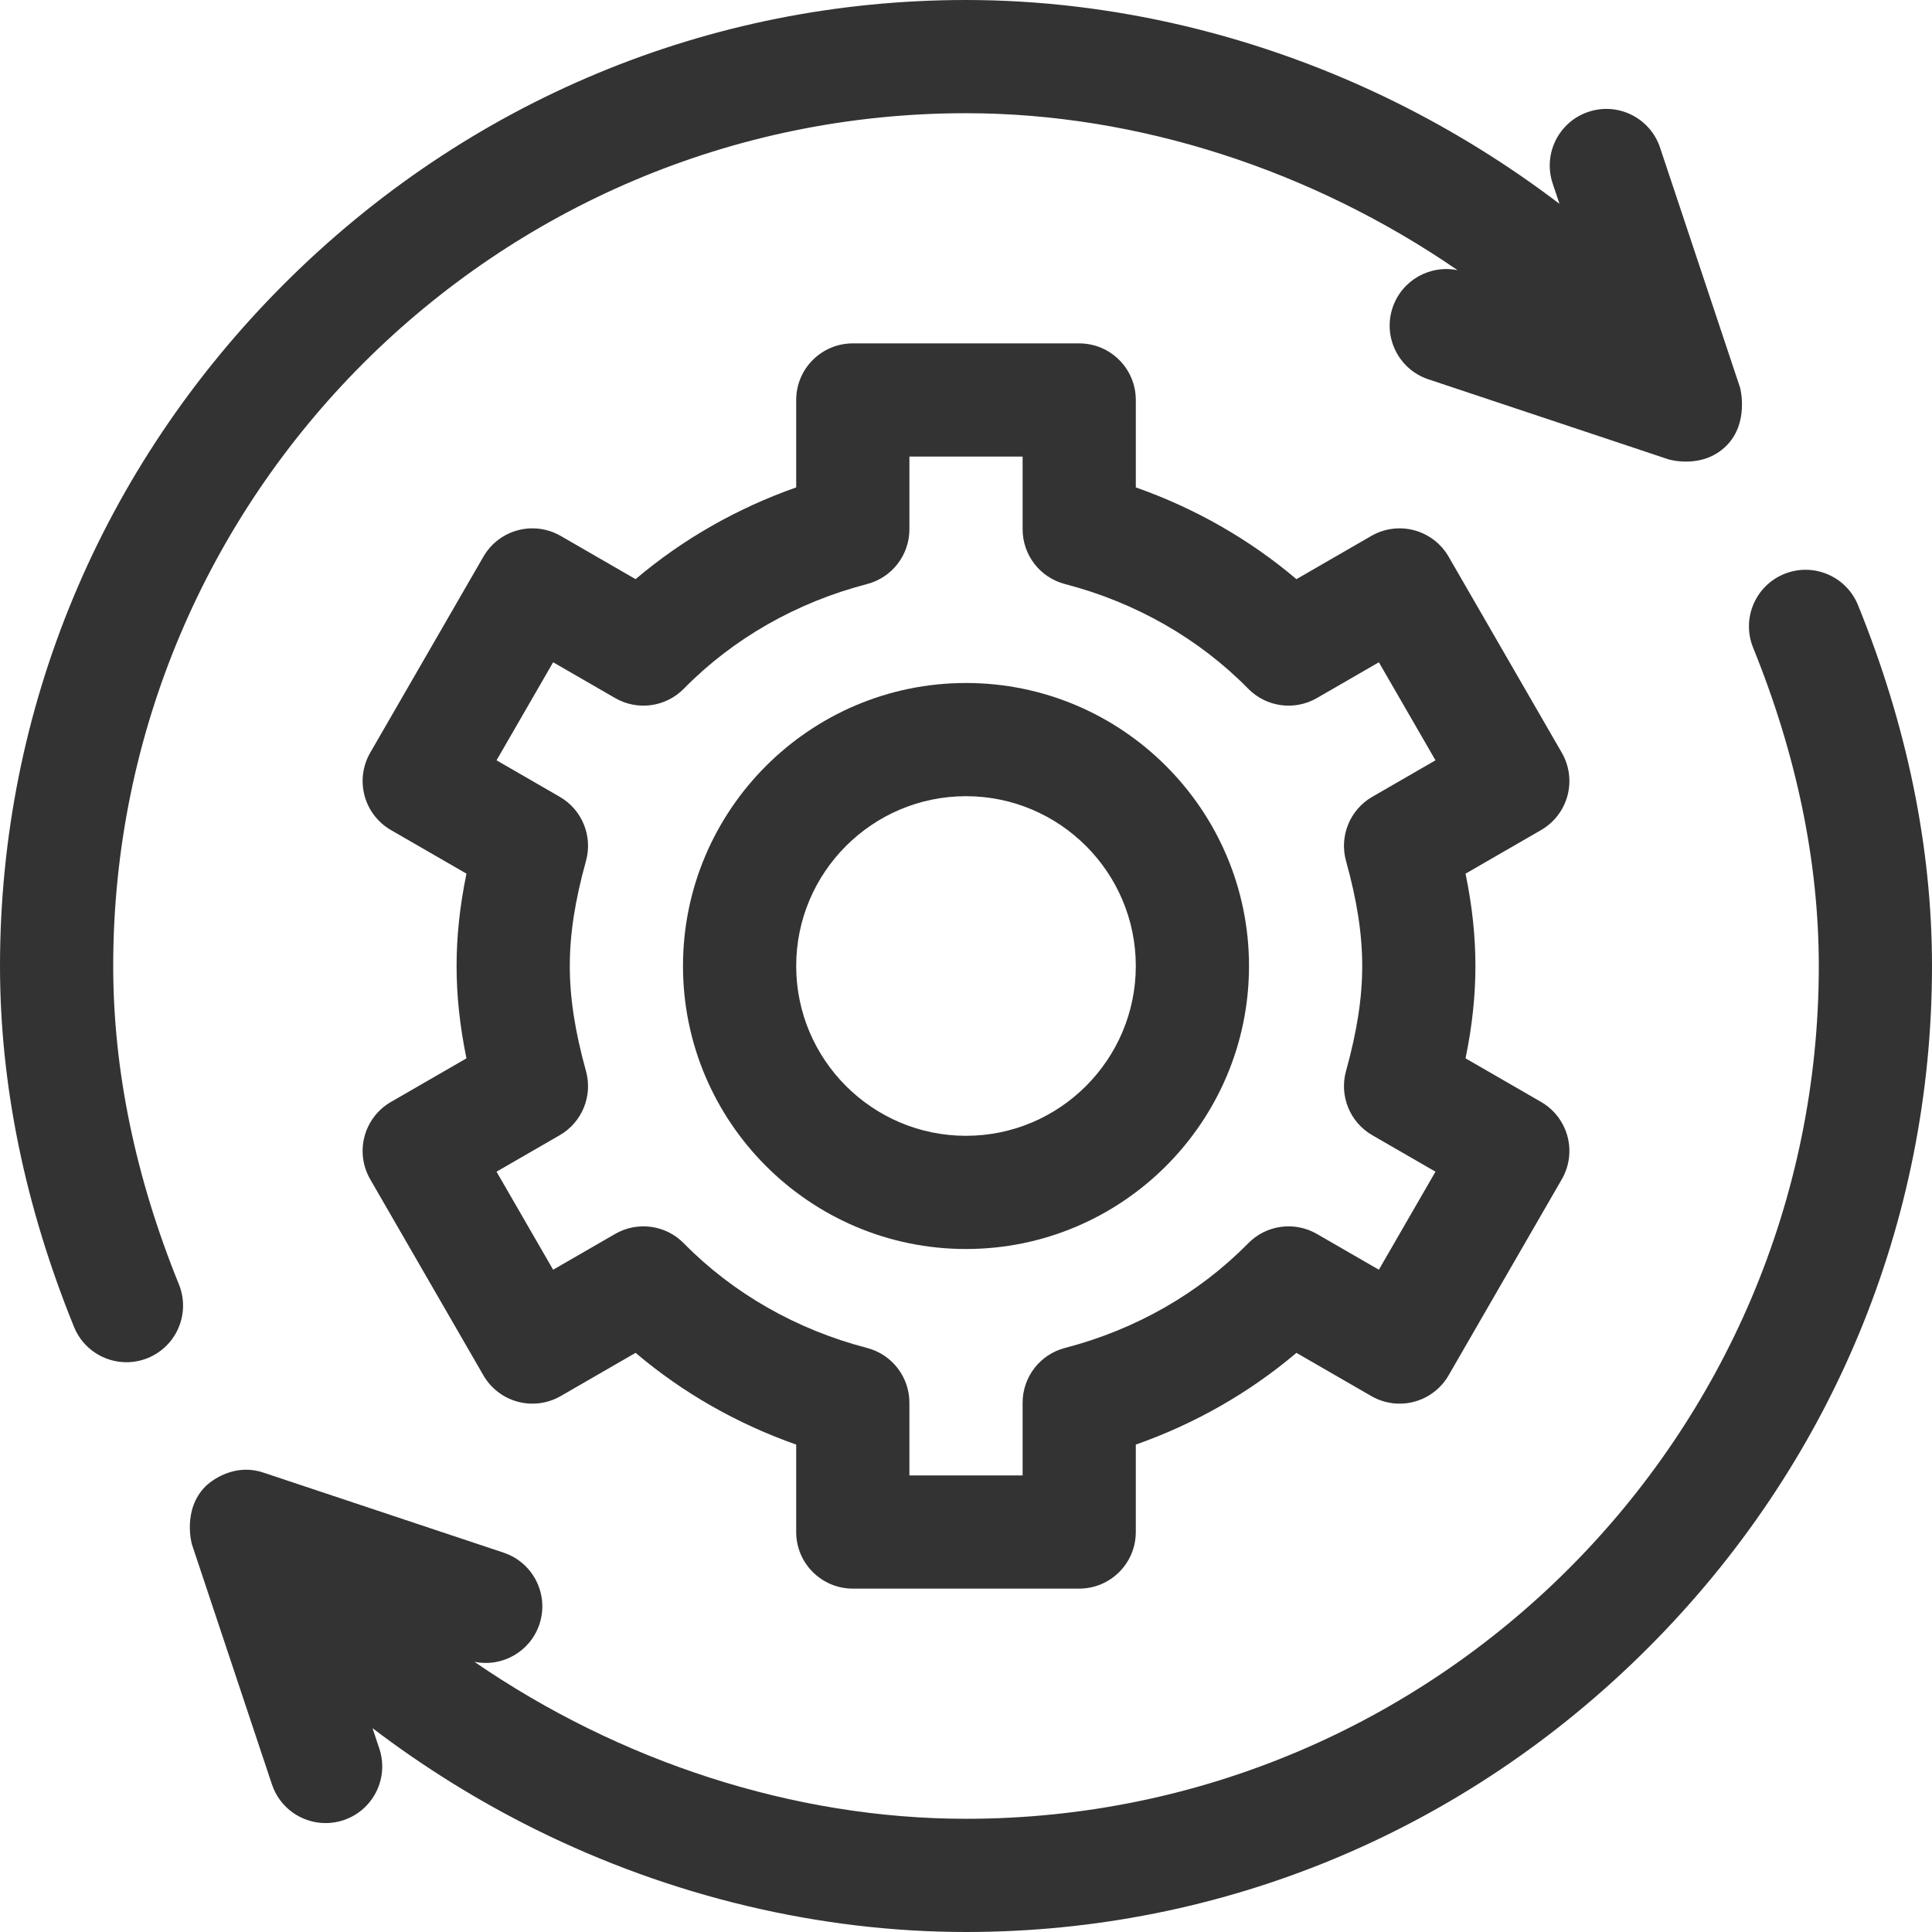
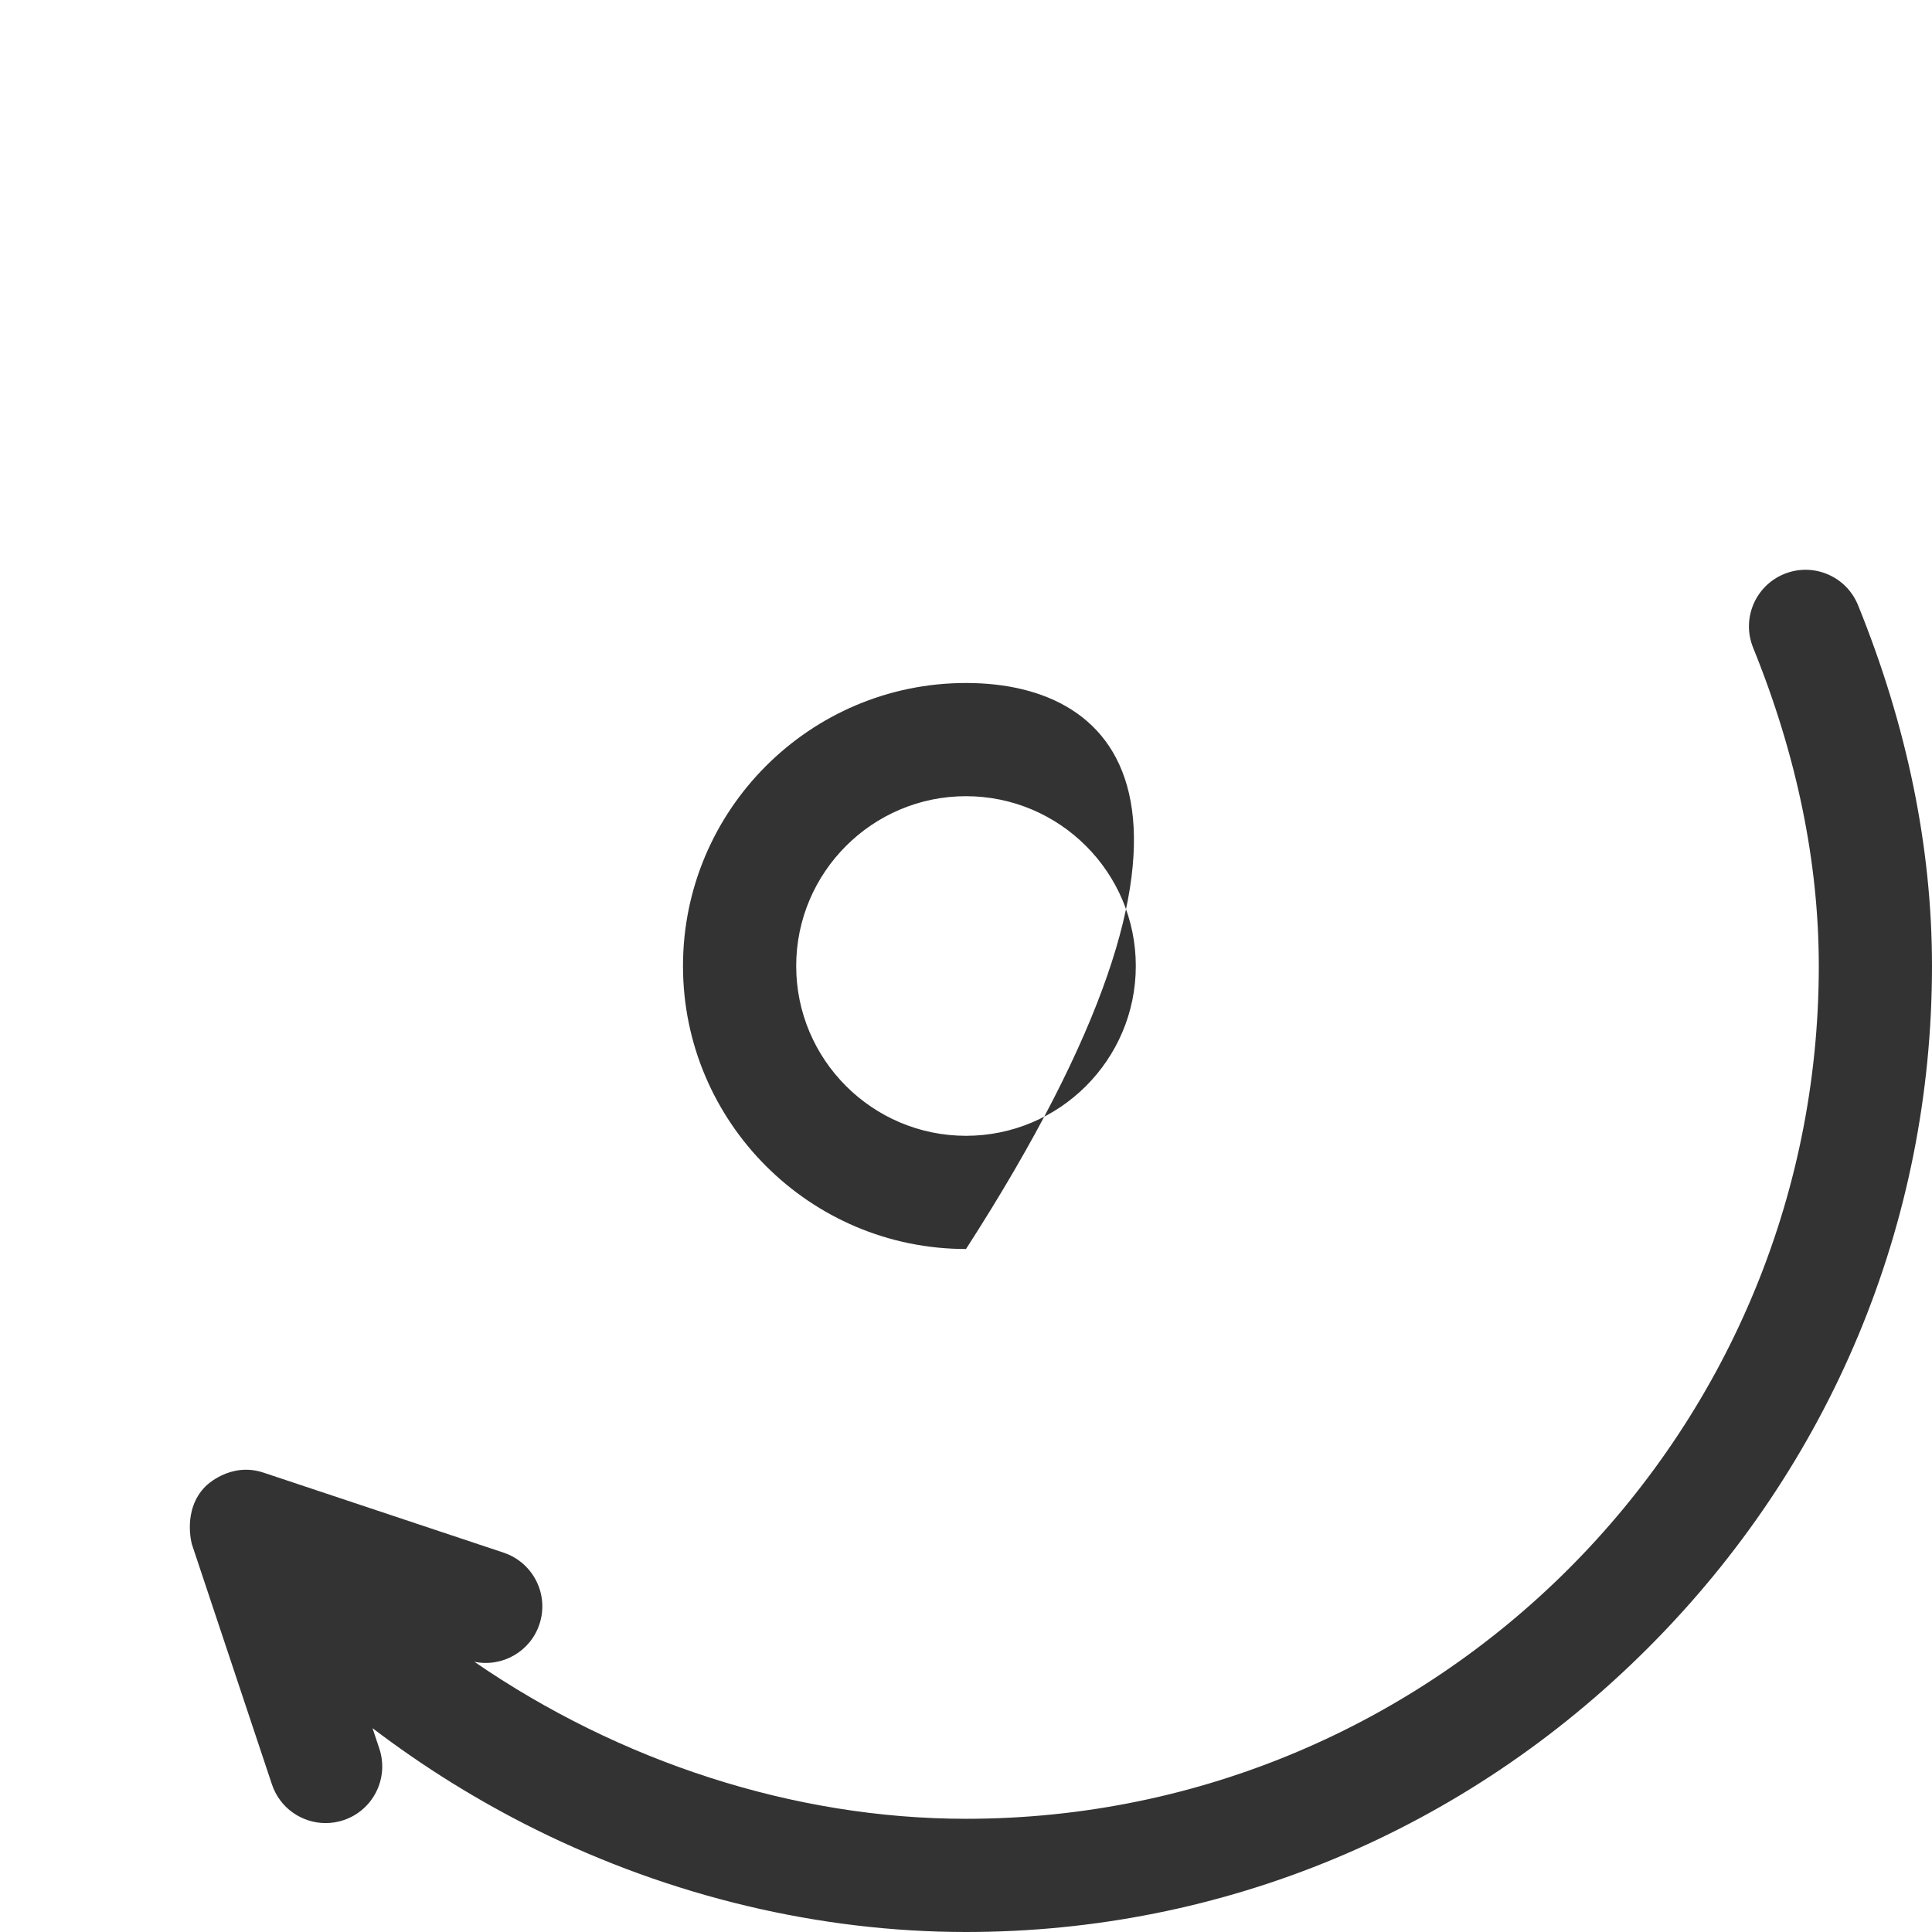
<svg xmlns="http://www.w3.org/2000/svg" width="227" height="227" viewBox="0 0 227 227" fill="none">
-   <path d="M184.17 93.488C184.626 91.784 184.387 89.969 183.505 88.442L170.204 65.404C169.322 63.877 167.869 62.762 166.166 62.305C164.463 61.849 162.647 62.088 161.12 62.97L152.324 68.048C146.813 63.373 140.413 59.717 133.452 57.268V46.996C133.452 43.323 130.475 40.346 126.802 40.346H100.2C96.528 40.346 93.55 43.323 93.55 46.996V57.268C86.589 59.717 80.189 63.373 74.678 68.048L65.883 62.97C64.355 62.088 62.538 61.849 60.836 62.305C59.132 62.761 57.68 63.876 56.798 65.404L43.497 88.442C42.615 89.969 42.377 91.785 42.833 93.488C43.289 95.192 44.404 96.644 45.931 97.526L54.807 102.65C54.021 106.473 53.647 110.004 53.647 113.5C53.647 116.996 54.021 120.527 54.806 124.35L45.931 129.474C44.403 130.356 43.289 131.809 42.832 133.512C42.376 135.216 42.615 137.031 43.496 138.558L56.797 161.596C57.679 163.123 59.132 164.238 60.835 164.695C62.54 165.152 64.355 164.912 65.882 164.03L74.677 158.952C80.189 163.628 86.588 167.283 93.549 169.732V180.004C93.549 183.677 96.527 186.654 100.199 186.654H126.801C130.474 186.654 133.451 183.677 133.451 180.004V169.732C140.412 167.283 146.812 163.628 152.323 158.952L161.119 164.03C162.646 164.912 164.463 165.151 166.165 164.695C167.869 164.238 169.321 163.124 170.203 161.596L183.504 138.558C184.386 137.031 184.625 135.215 184.169 133.512C183.712 131.808 182.597 130.356 181.07 129.474L172.194 124.35C172.98 120.527 173.354 116.996 173.354 113.5C173.354 110.004 172.98 106.473 172.195 102.65L181.071 97.526C182.598 96.644 183.712 95.192 184.17 93.488ZM158.151 101.158C159.449 105.833 160.053 109.755 160.053 113.5C160.053 117.245 159.449 121.167 158.151 125.842C157.341 128.764 158.609 131.864 161.235 133.38L168.661 137.667L162.01 149.186L154.727 144.981C152.101 143.465 148.783 143.916 146.658 146.079C140.872 151.967 133.428 156.219 125.128 158.377C122.197 159.139 120.151 161.785 120.151 164.814V173.354H106.85V164.814C106.85 161.785 104.804 159.139 101.873 158.377C93.573 156.219 86.128 151.967 80.342 146.079C78.217 143.916 74.897 143.464 72.274 144.981L64.99 149.186L58.34 137.667L65.766 133.38C68.392 131.864 69.66 128.764 68.849 125.842C67.552 121.167 66.948 117.245 66.948 113.5C66.948 109.755 67.552 105.833 68.85 101.158C69.66 98.236 68.393 95.136 65.767 93.62L58.341 89.333L64.991 77.814L72.275 82.019C74.9 83.535 78.218 83.084 80.343 80.921C86.129 75.033 93.574 70.781 101.874 68.623C104.804 67.861 106.851 65.215 106.851 62.186V53.647H120.152V62.186C120.152 65.215 122.198 67.861 125.129 68.623C133.428 70.781 140.873 75.033 146.659 80.921C148.784 83.084 152.103 83.535 154.728 82.019L162.011 77.814L168.662 89.333L161.235 93.62C158.609 95.136 157.341 98.236 158.151 101.158Z" fill="#333333" />
-   <path d="M113.5 80.248C95.165 80.248 80.248 95.165 80.248 113.5C80.248 131.835 95.165 146.752 113.5 146.752C131.835 146.752 146.752 131.835 146.752 113.5C146.752 95.165 131.835 80.248 113.5 80.248ZM113.5 133.451C102.499 133.451 93.549 124.501 93.549 113.5C93.549 102.499 102.499 93.549 113.5 93.549C124.501 93.549 133.451 102.499 133.451 113.5C133.451 124.501 124.501 133.451 113.5 133.451Z" fill="#333333" />
-   <path d="M202.847 52.367C205.552 49.663 204.454 45.561 204.454 45.561L195.049 17.346C193.887 13.861 190.12 11.977 186.637 13.139C183.152 14.301 181.269 18.067 182.43 21.552L183.23 23.95C177.262 19.408 170.831 15.405 164.061 12.046C148.173 4.166 130.689 0 113.5 0C83.347 0 54.891 11.851 33.371 33.371C11.851 54.891 0 83.348 0 113.5C0 127.426 2.926 141.693 8.695 155.904C9.744 158.488 12.232 160.055 14.859 160.055C15.692 160.055 16.539 159.897 17.358 159.565C20.762 158.183 22.4 154.304 21.019 150.901C15.897 138.286 13.301 125.703 13.301 113.5C13.301 58.25 58.25 13.301 113.5 13.301C133.78 13.301 154.251 20.047 171.26 31.747C168.009 31.079 164.697 32.929 163.621 36.156C162.46 39.64 164.343 43.407 167.827 44.568L196.043 53.973C196.043 53.973 200.019 55.196 202.847 52.367Z" fill="#333333" />
+   <path d="M113.5 80.248C95.165 80.248 80.248 95.165 80.248 113.5C80.248 131.835 95.165 146.752 113.5 146.752C146.752 95.165 131.835 80.248 113.5 80.248ZM113.5 133.451C102.499 133.451 93.549 124.501 93.549 113.5C93.549 102.499 102.499 93.549 113.5 93.549C124.501 93.549 133.451 102.499 133.451 113.5C133.451 124.501 124.501 133.451 113.5 133.451Z" fill="#333333" />
  <path d="M22.545 181.439L31.95 209.654C32.879 212.441 35.473 214.204 38.258 214.203C38.955 214.203 39.665 214.093 40.362 213.861C43.846 212.699 45.729 208.933 44.568 205.448L43.769 203.05C49.736 207.593 56.167 211.596 62.938 214.954C78.828 222.834 96.311 227 113.5 227C143.653 227 172.11 215.149 193.629 193.629C215.149 172.11 227 143.653 227 113.5C227 99.574 224.075 85.307 218.306 71.096C216.924 67.693 213.045 66.055 209.642 67.436C206.239 68.817 204.6 72.696 205.982 76.099C211.103 88.714 213.7 101.297 213.7 113.5C213.7 168.75 168.751 213.699 113.5 213.699C93.221 213.699 72.749 206.953 55.74 195.252C58.992 195.921 62.303 194.071 63.379 190.844C64.54 187.359 62.657 183.593 59.173 182.431L30.957 173.026C27.015 171.712 24.151 174.633 24.151 174.633C21.389 177.395 22.545 181.439 22.545 181.439Z" fill="#333333" />
</svg>